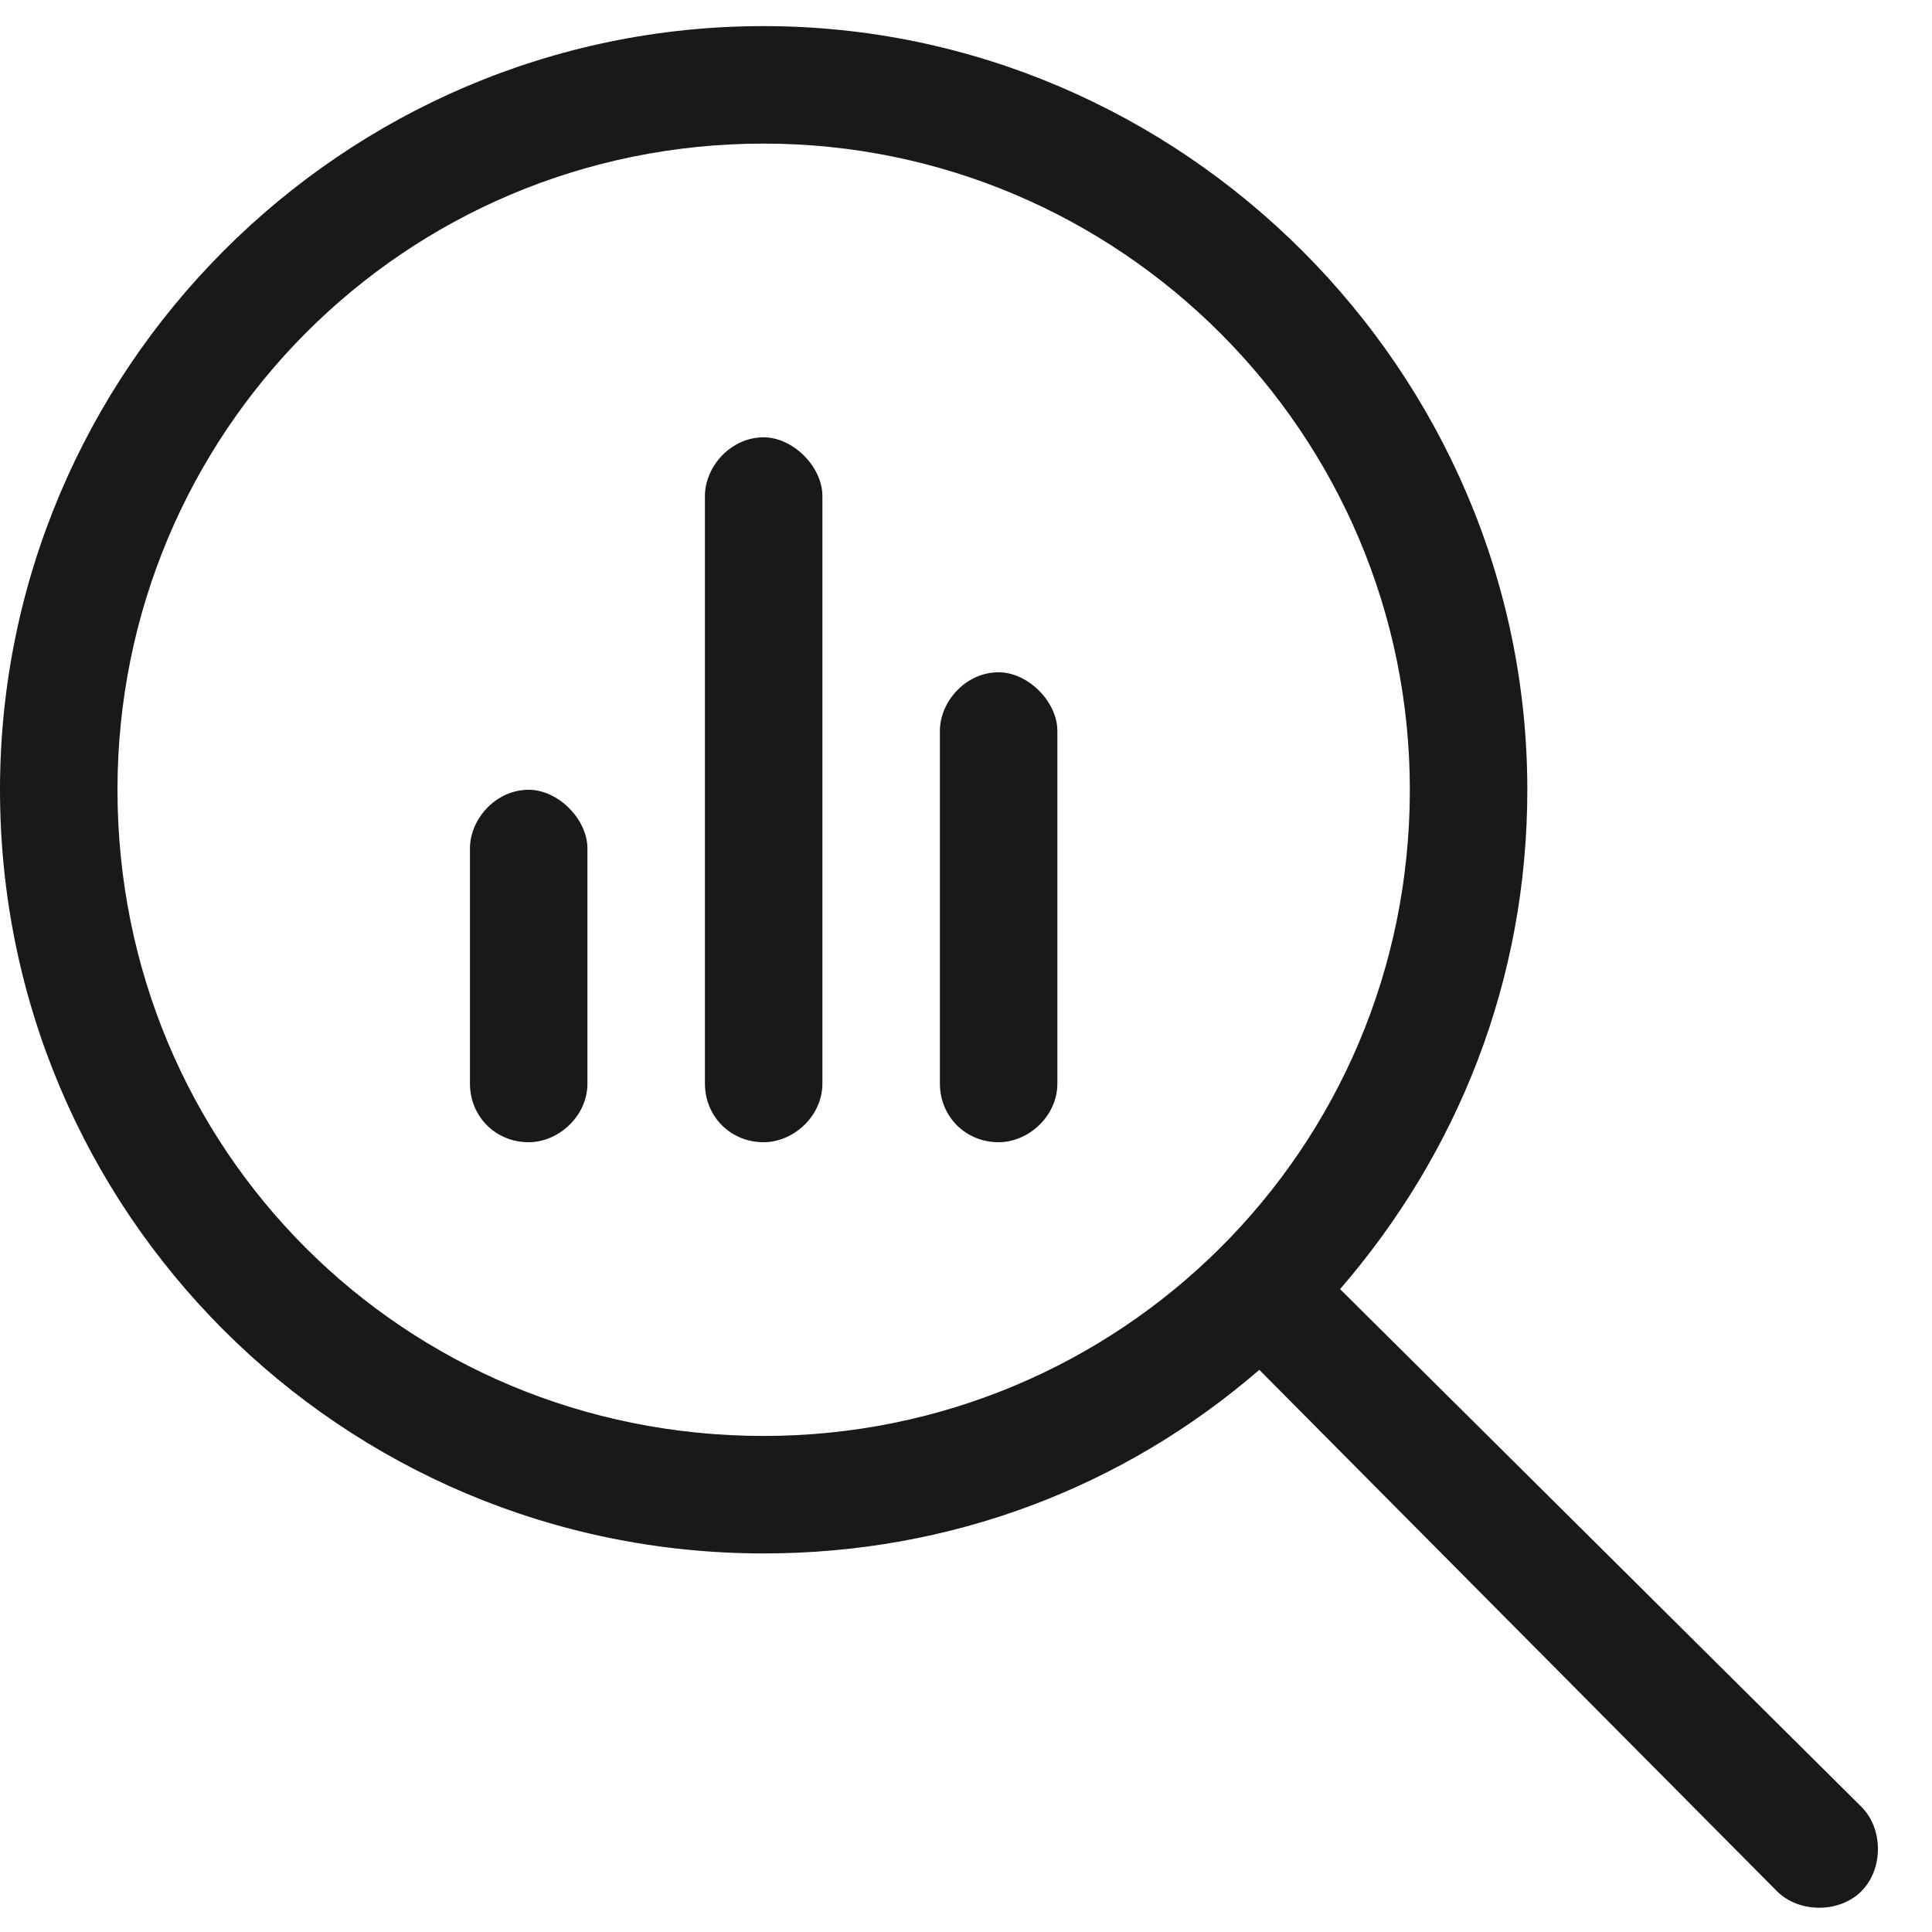
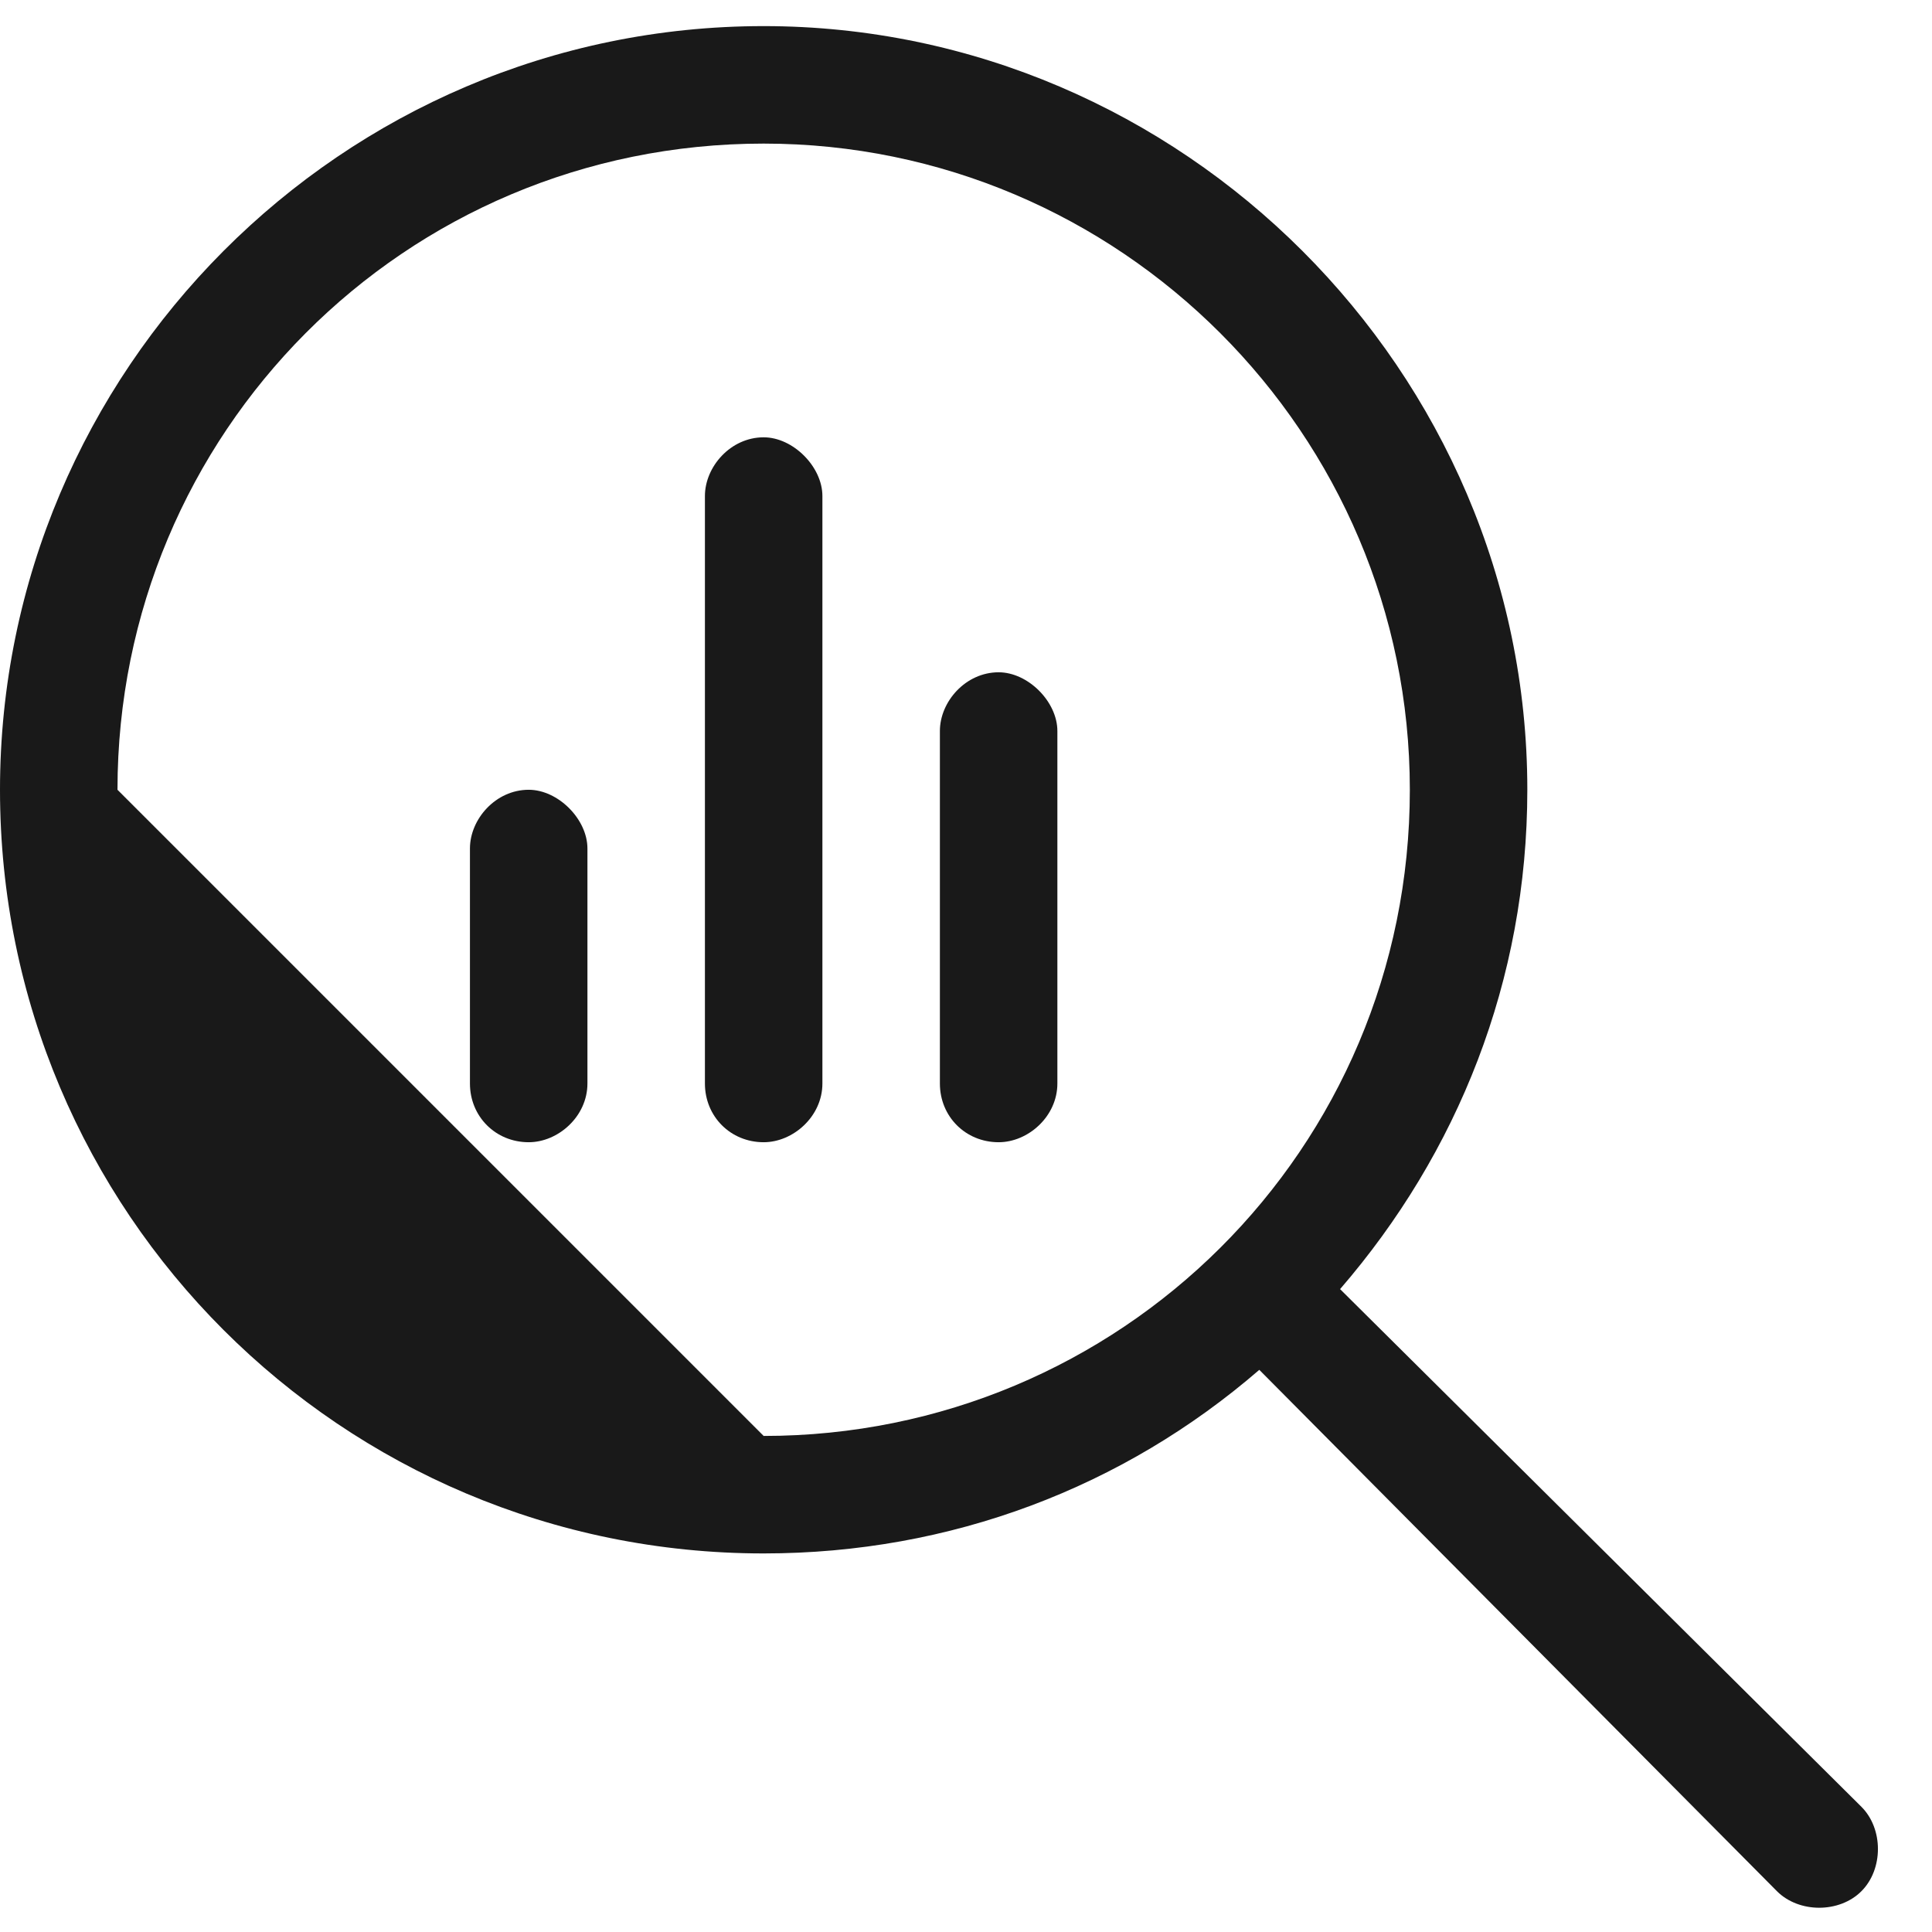
<svg xmlns="http://www.w3.org/2000/svg" width="37" height="37" viewBox="0 0 37 37" fill="none">
-   <path d="M9 16.25C9 15.688 9.492 15.125 10.125 15.125C10.688 15.125 11.25 15.688 11.25 16.25V20.75C11.25 21.383 10.688 21.875 10.125 21.875C9.492 21.875 9 21.383 9 20.75V16.25ZM13.5 9.5C13.5 8.938 13.992 8.375 14.625 8.375C15.188 8.375 15.75 8.938 15.75 9.5V20.75C15.75 21.383 15.188 21.875 14.625 21.875C13.992 21.875 13.5 21.383 13.5 20.75V9.5ZM18 14C18 13.438 18.492 12.875 19.125 12.875C19.688 12.875 20.25 13.438 20.25 14V20.75C20.25 21.383 19.688 21.875 19.125 21.875C18.492 21.875 18 21.383 18 20.75V14ZM0 15.125C0 7.109 6.539 0.5 14.625 0.5C22.641 0.5 29.25 7.109 29.25 15.125C29.25 18.781 27.914 22.086 25.664 24.688L35.648 34.602C36.07 35.023 36.07 35.797 35.648 36.219C35.227 36.641 34.453 36.641 34.031 36.219L24.117 26.234C21.516 28.484 18.211 29.75 14.625 29.75C6.539 29.75 0 23.211 0 15.125ZM14.625 27.5C21.445 27.5 27 22.016 27 15.125C27 8.305 21.445 2.75 14.625 2.75C7.734 2.75 2.25 8.305 2.25 15.125C2.25 22.016 7.734 27.5 14.625 27.5Z" fill="#191919" />
+   <path d="M9 16.25C9 15.688 9.492 15.125 10.125 15.125C10.688 15.125 11.25 15.688 11.25 16.25V20.75C11.25 21.383 10.688 21.875 10.125 21.875C9.492 21.875 9 21.383 9 20.75V16.25ZM13.5 9.5C13.5 8.938 13.992 8.375 14.625 8.375C15.188 8.375 15.75 8.938 15.75 9.5V20.75C15.75 21.383 15.188 21.875 14.625 21.875C13.992 21.875 13.5 21.383 13.5 20.75V9.5ZM18 14C18 13.438 18.492 12.875 19.125 12.875C19.688 12.875 20.25 13.438 20.25 14V20.75C20.25 21.383 19.688 21.875 19.125 21.875C18.492 21.875 18 21.383 18 20.75V14ZM0 15.125C0 7.109 6.539 0.5 14.625 0.5C22.641 0.5 29.25 7.109 29.25 15.125C29.25 18.781 27.914 22.086 25.664 24.688L35.648 34.602C36.07 35.023 36.07 35.797 35.648 36.219C35.227 36.641 34.453 36.641 34.031 36.219L24.117 26.234C21.516 28.484 18.211 29.75 14.625 29.75C6.539 29.75 0 23.211 0 15.125ZM14.625 27.5C21.445 27.5 27 22.016 27 15.125C27 8.305 21.445 2.75 14.625 2.75C7.734 2.75 2.25 8.305 2.25 15.125Z" fill="#191919" />
</svg>